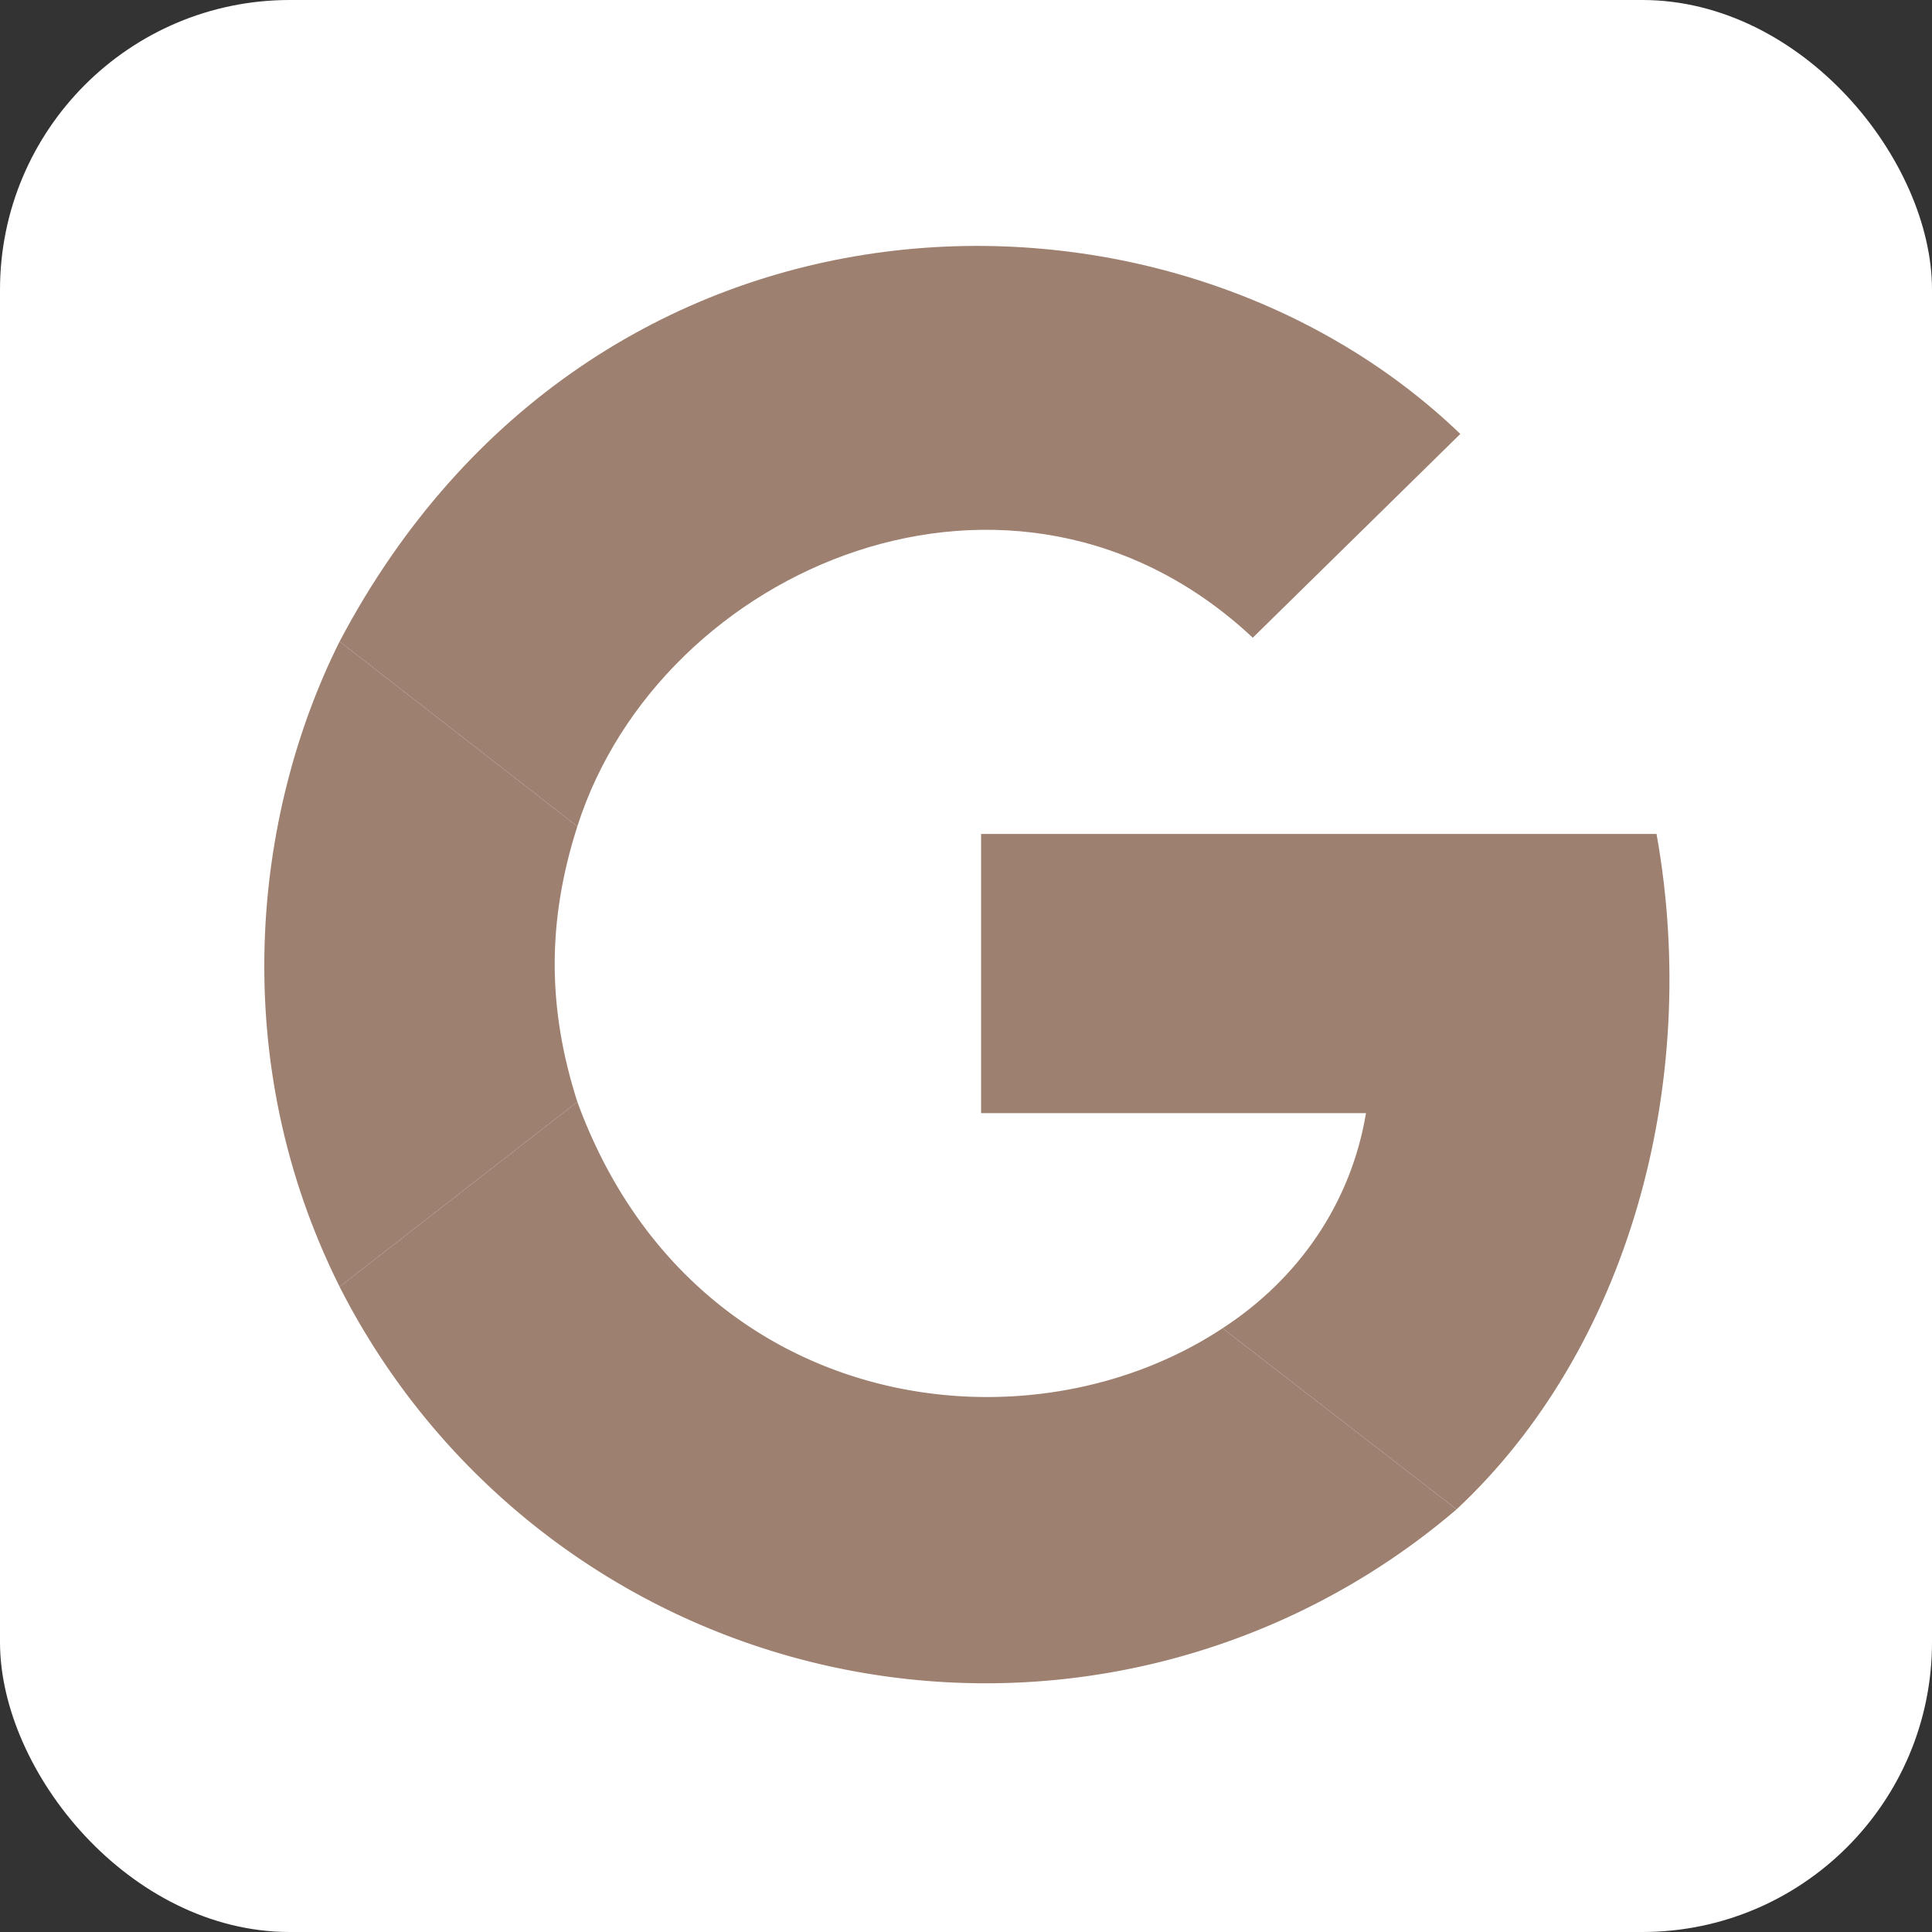
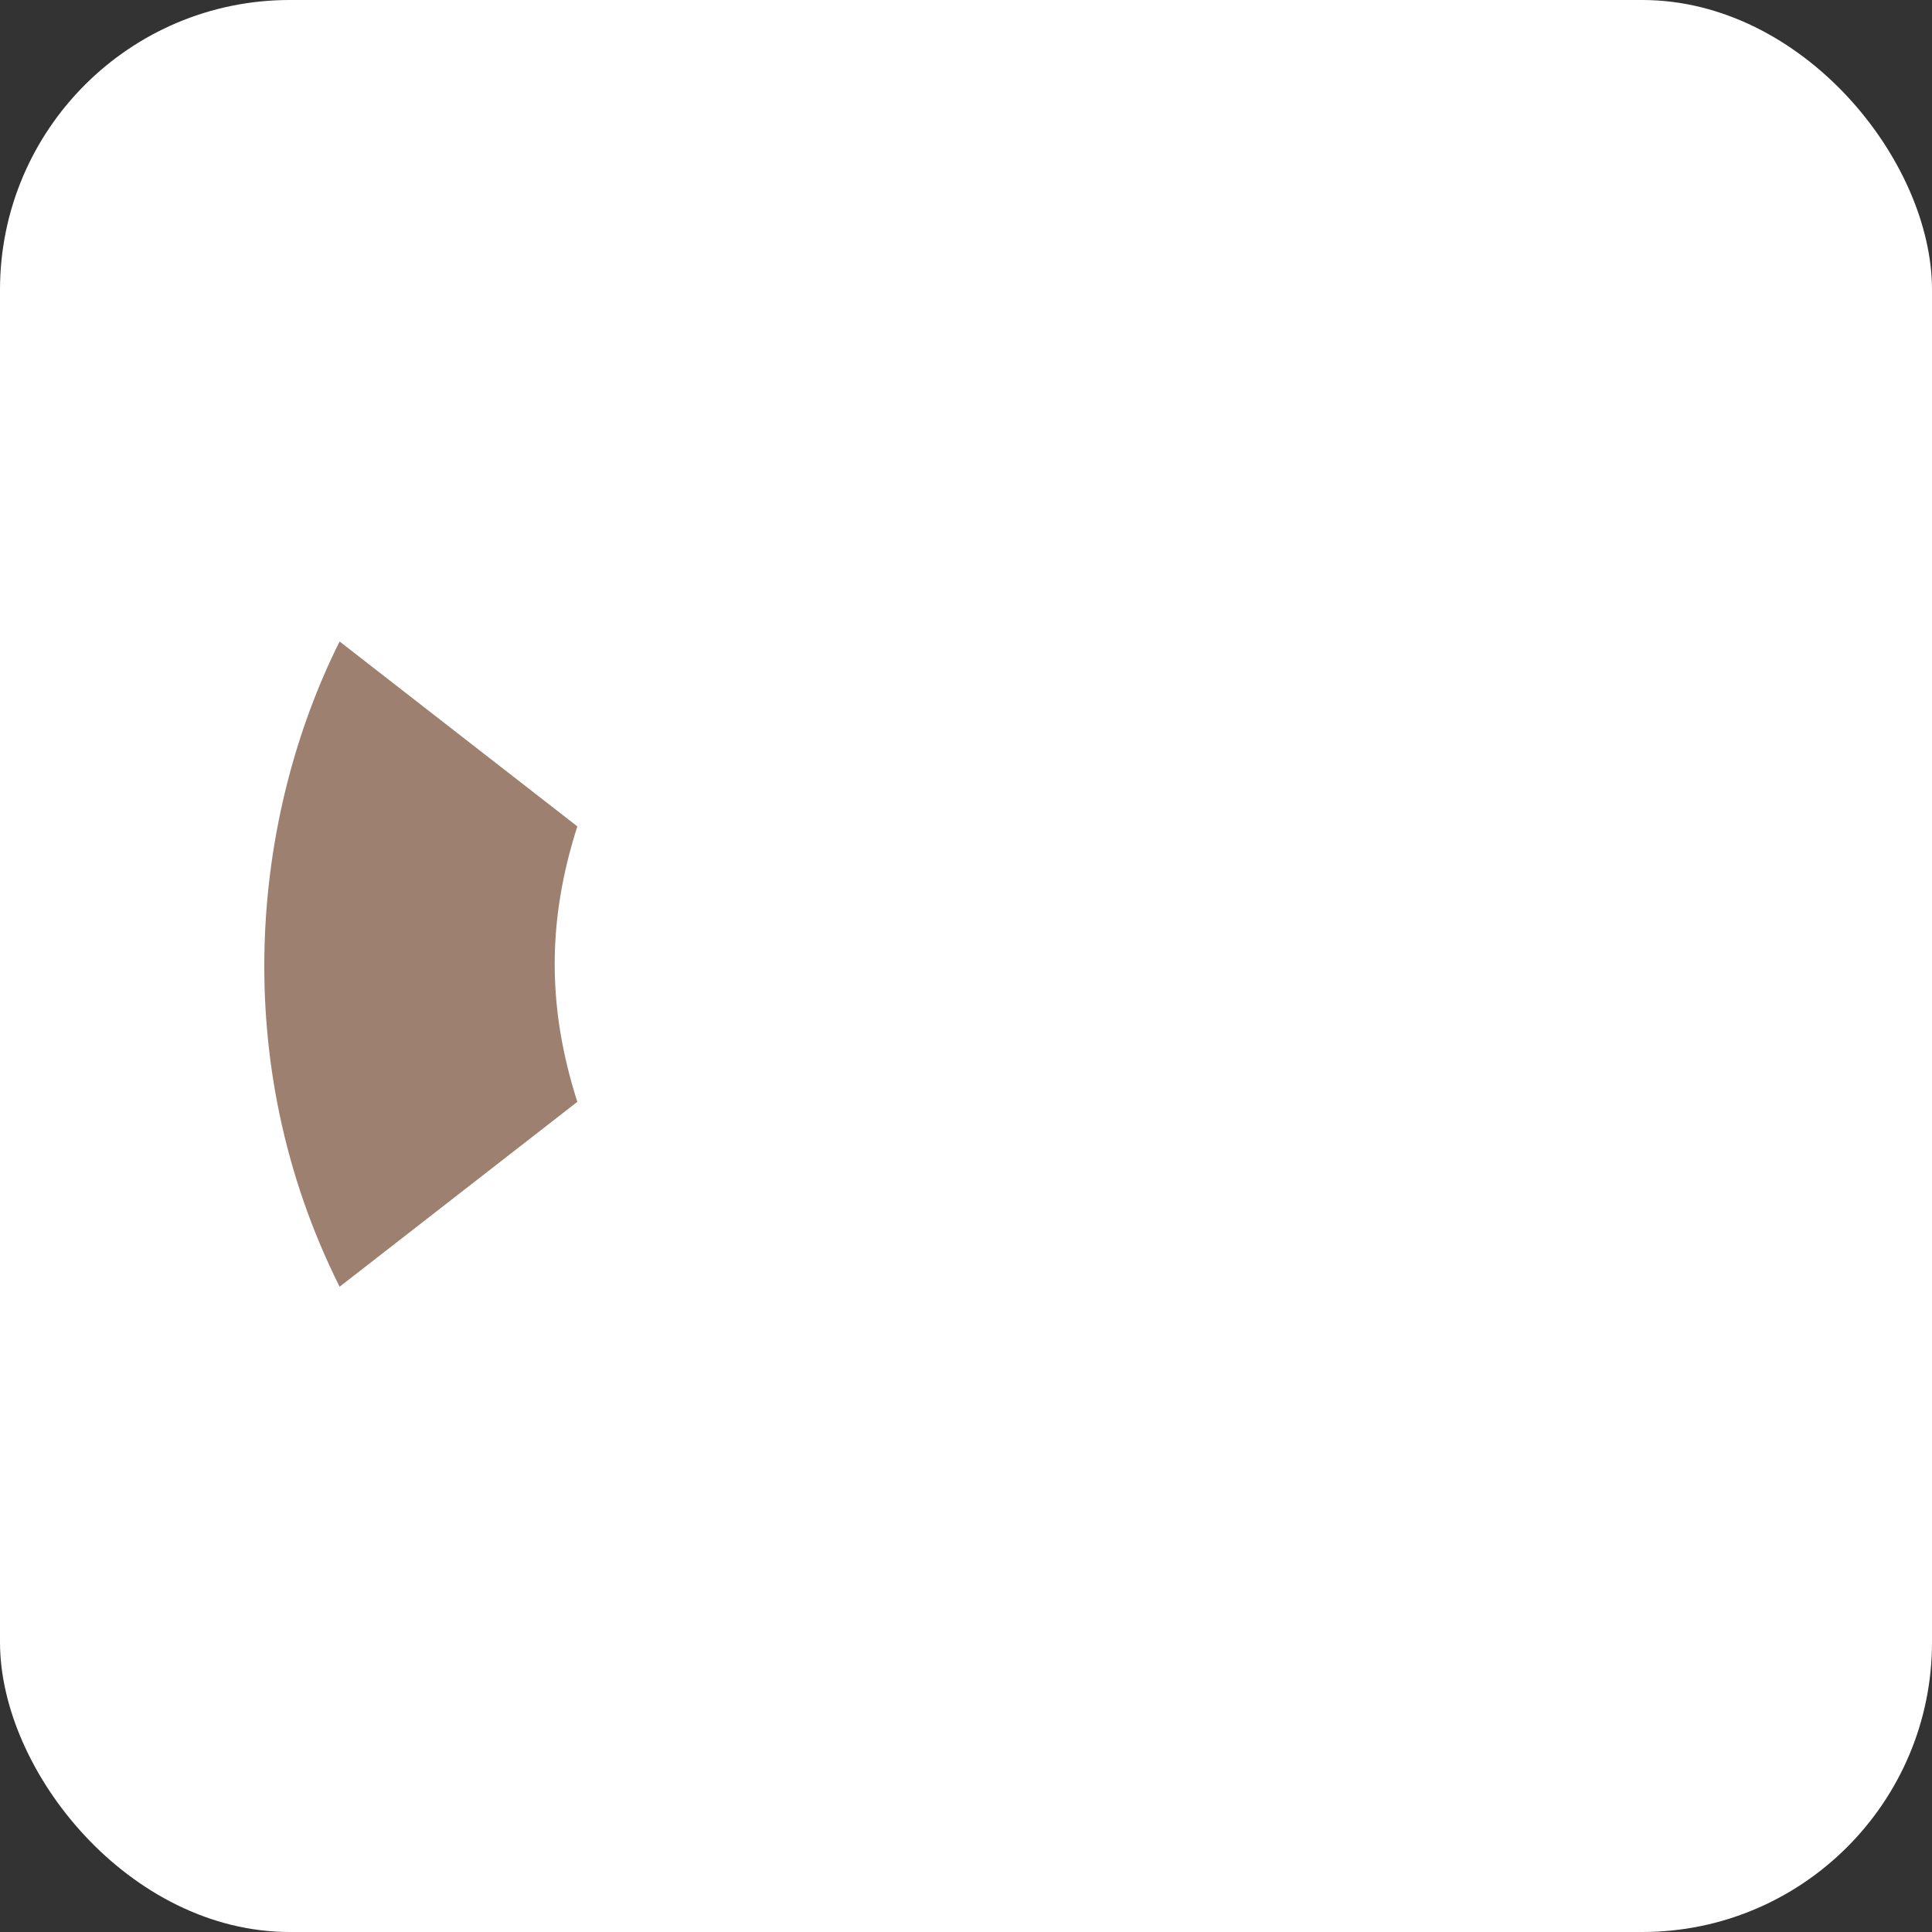
<svg xmlns="http://www.w3.org/2000/svg" fill="#000000" height="512" preserveAspectRatio="xMidYMid meet" version="1" viewBox="0.0 0.0 512.0 512.0" width="512" zoomAndPan="magnify">
  <rect x="0.0" y="0.0" width="512.0" height="512.0" fill="#333333" stroke="none" />
  <g id="change1_1">
    <rect fill="#ffffff" height="512" rx="15%" width="512" />
  </g>
  <g id="change2_1">
-     <path d="m386 400c45-42 65-112 53-179h-179v74h102c-4 24-18 44-38 57z" fill="#9d806f" />
-   </g>
+     </g>
  <g id="change3_1">
-     <path d="m90 341a192 192 0 0 0 296 59l-62-48c-53 35-141 22-171-60z" fill="#9d806f" />
-   </g>
+     </g>
  <g id="change4_1">
    <path d="m153 292c-8-25-8-48 0-73l-63-49c-23 46-30 111 0 171z" fill="#9d806f" />
  </g>
  <g id="change5_1">
-     <path d="m153 219c22-69 116-109 179-50l55-54c-78-75-230-72-297 55z" fill="#9d806f" />
-   </g>
+     </g>
</svg>